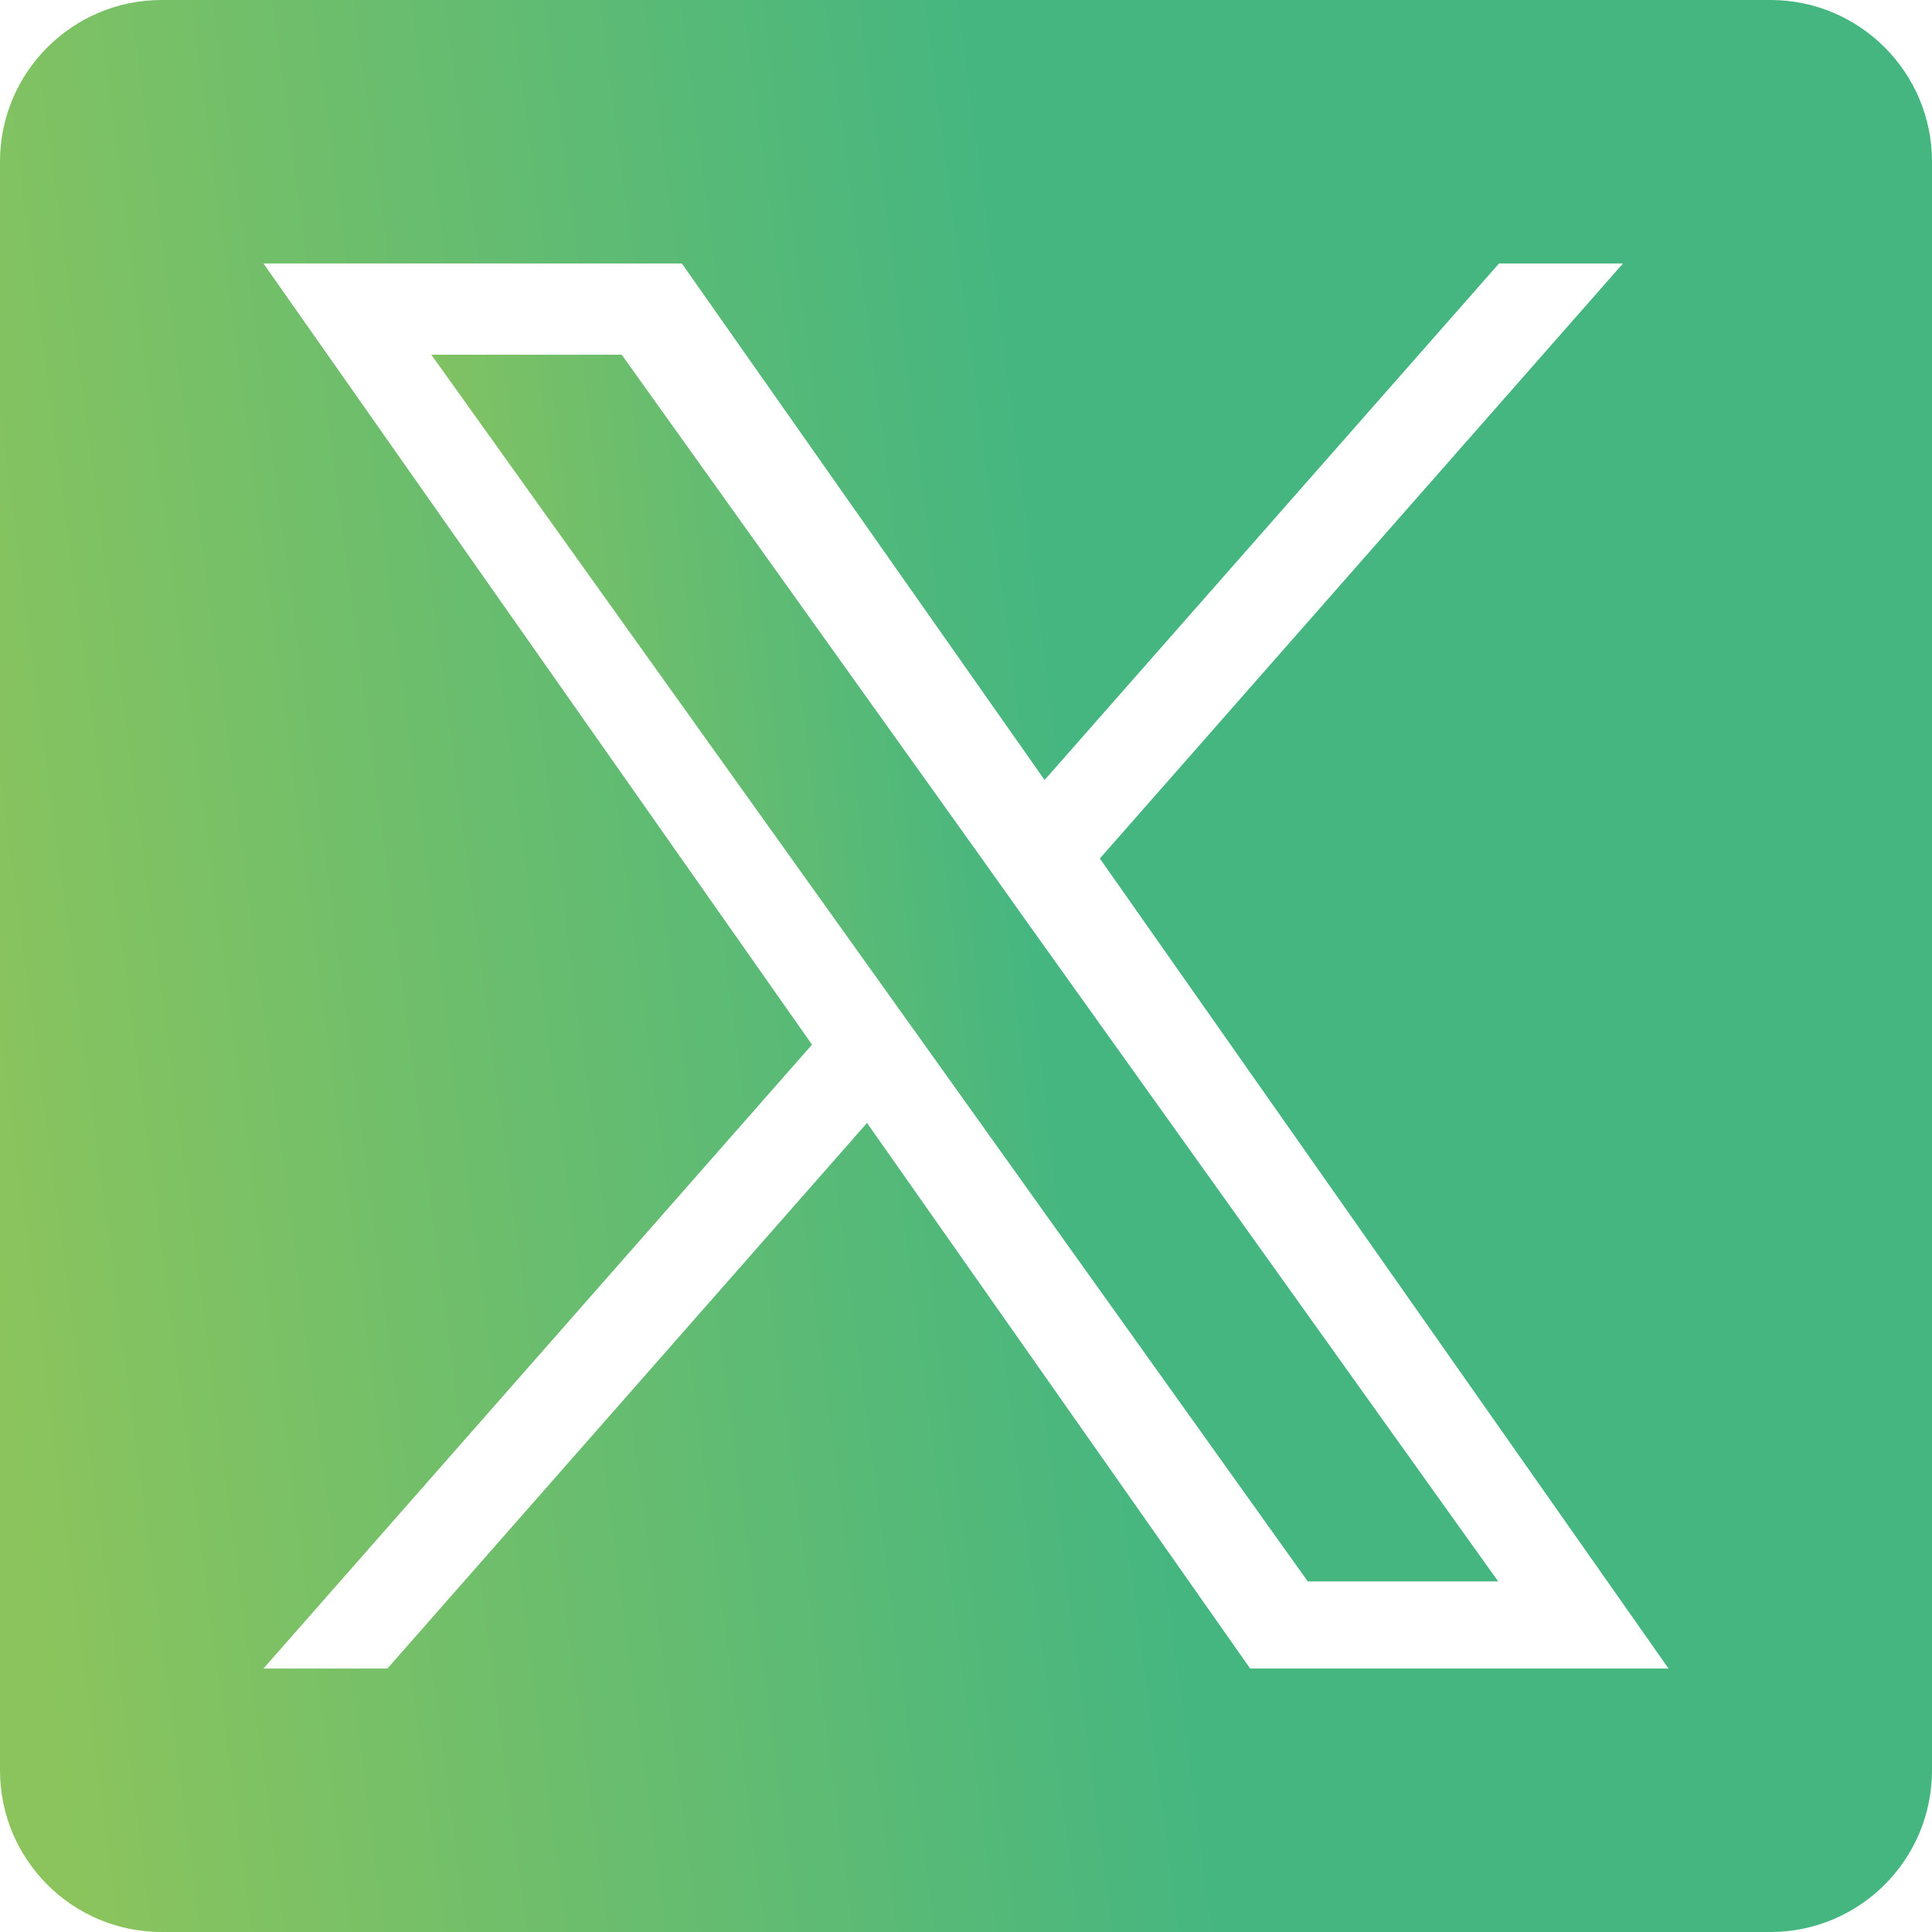
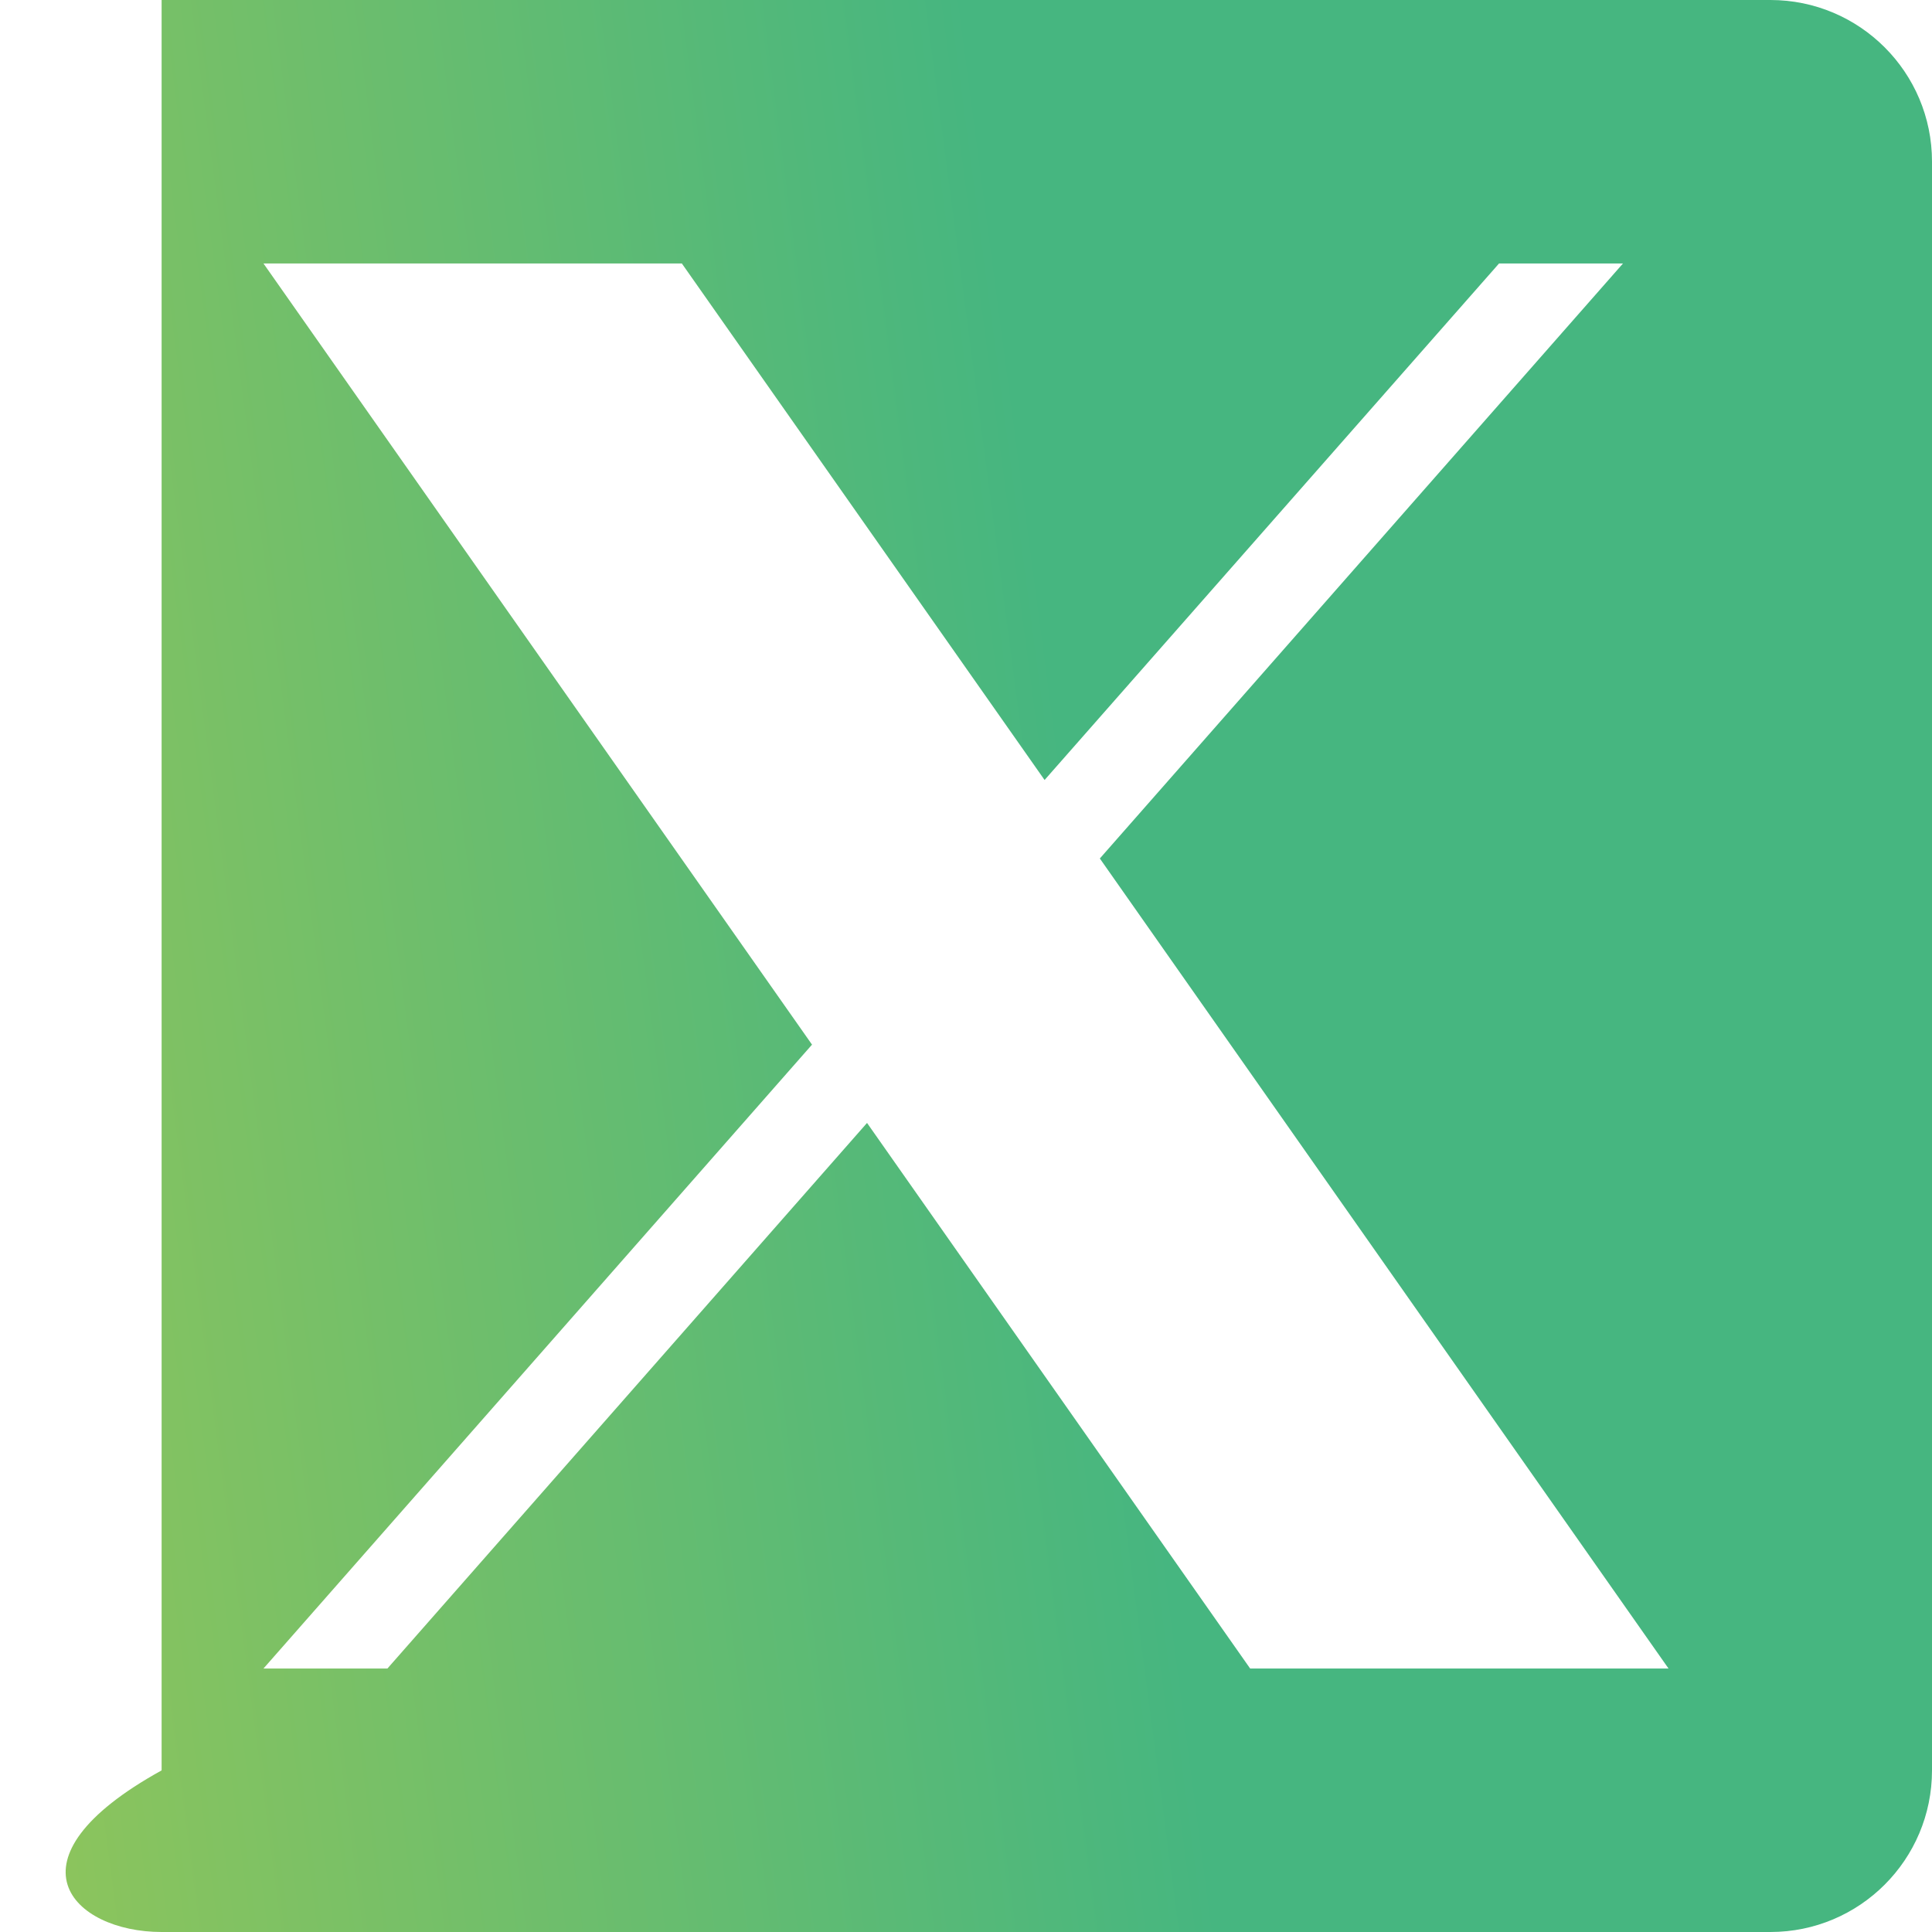
<svg xmlns="http://www.w3.org/2000/svg" width="40" height="40" viewBox="0 0 40 40" fill="none">
-   <path d="M20.264 17.686L12.872 7.344H8.93L18.086 20.154L19.238 21.766L27.076 32.741H31.018L21.411 19.298L20.264 17.686Z" fill="url(#paint0_linear_4216_37430)" />
-   <path d="M36.654 0H3.346C1.498 0 0 1.498 0 3.346V36.654C0 38.502 1.498 40 3.346 40H36.654C38.502 40 40 38.502 40 36.654V3.346C40 1.498 38.502 0 36.654 0ZM25.883 34.545L17.951 23.249L8.021 34.545H5.455L16.812 21.628L5.455 5.455H14.117L21.627 16.149L31.036 5.455H33.602L22.771 17.774L34.545 34.545H25.883Z" fill="url(#paint1_linear_4216_37430)" />
+   <path d="M36.654 0H3.346V36.654C0 38.502 1.498 40 3.346 40H36.654C38.502 40 40 38.502 40 36.654V3.346C40 1.498 38.502 0 36.654 0ZM25.883 34.545L17.951 23.249L8.021 34.545H5.455L16.812 21.628L5.455 5.455H14.117L21.627 16.149L31.036 5.455H33.602L22.771 17.774L34.545 34.545H25.883Z" fill="url(#paint1_linear_4216_37430)" />
  <defs>
    <linearGradient id="paint0_linear_4216_37430" x1="19.974" y1="7.344" x2="7.077" y2="8.82" gradientUnits="userSpaceOnUse">
      <stop stop-color="#46B680" />
      <stop offset="1" stop-color="#8BC45D" />
    </linearGradient>
    <linearGradient id="paint1_linear_4216_37430" x1="20" y1="0" x2="-3.259" y2="3.06" gradientUnits="userSpaceOnUse">
      <stop stop-color="#46B680" />
      <stop offset="1" stop-color="#8BC45D" />
    </linearGradient>
  </defs>
</svg>